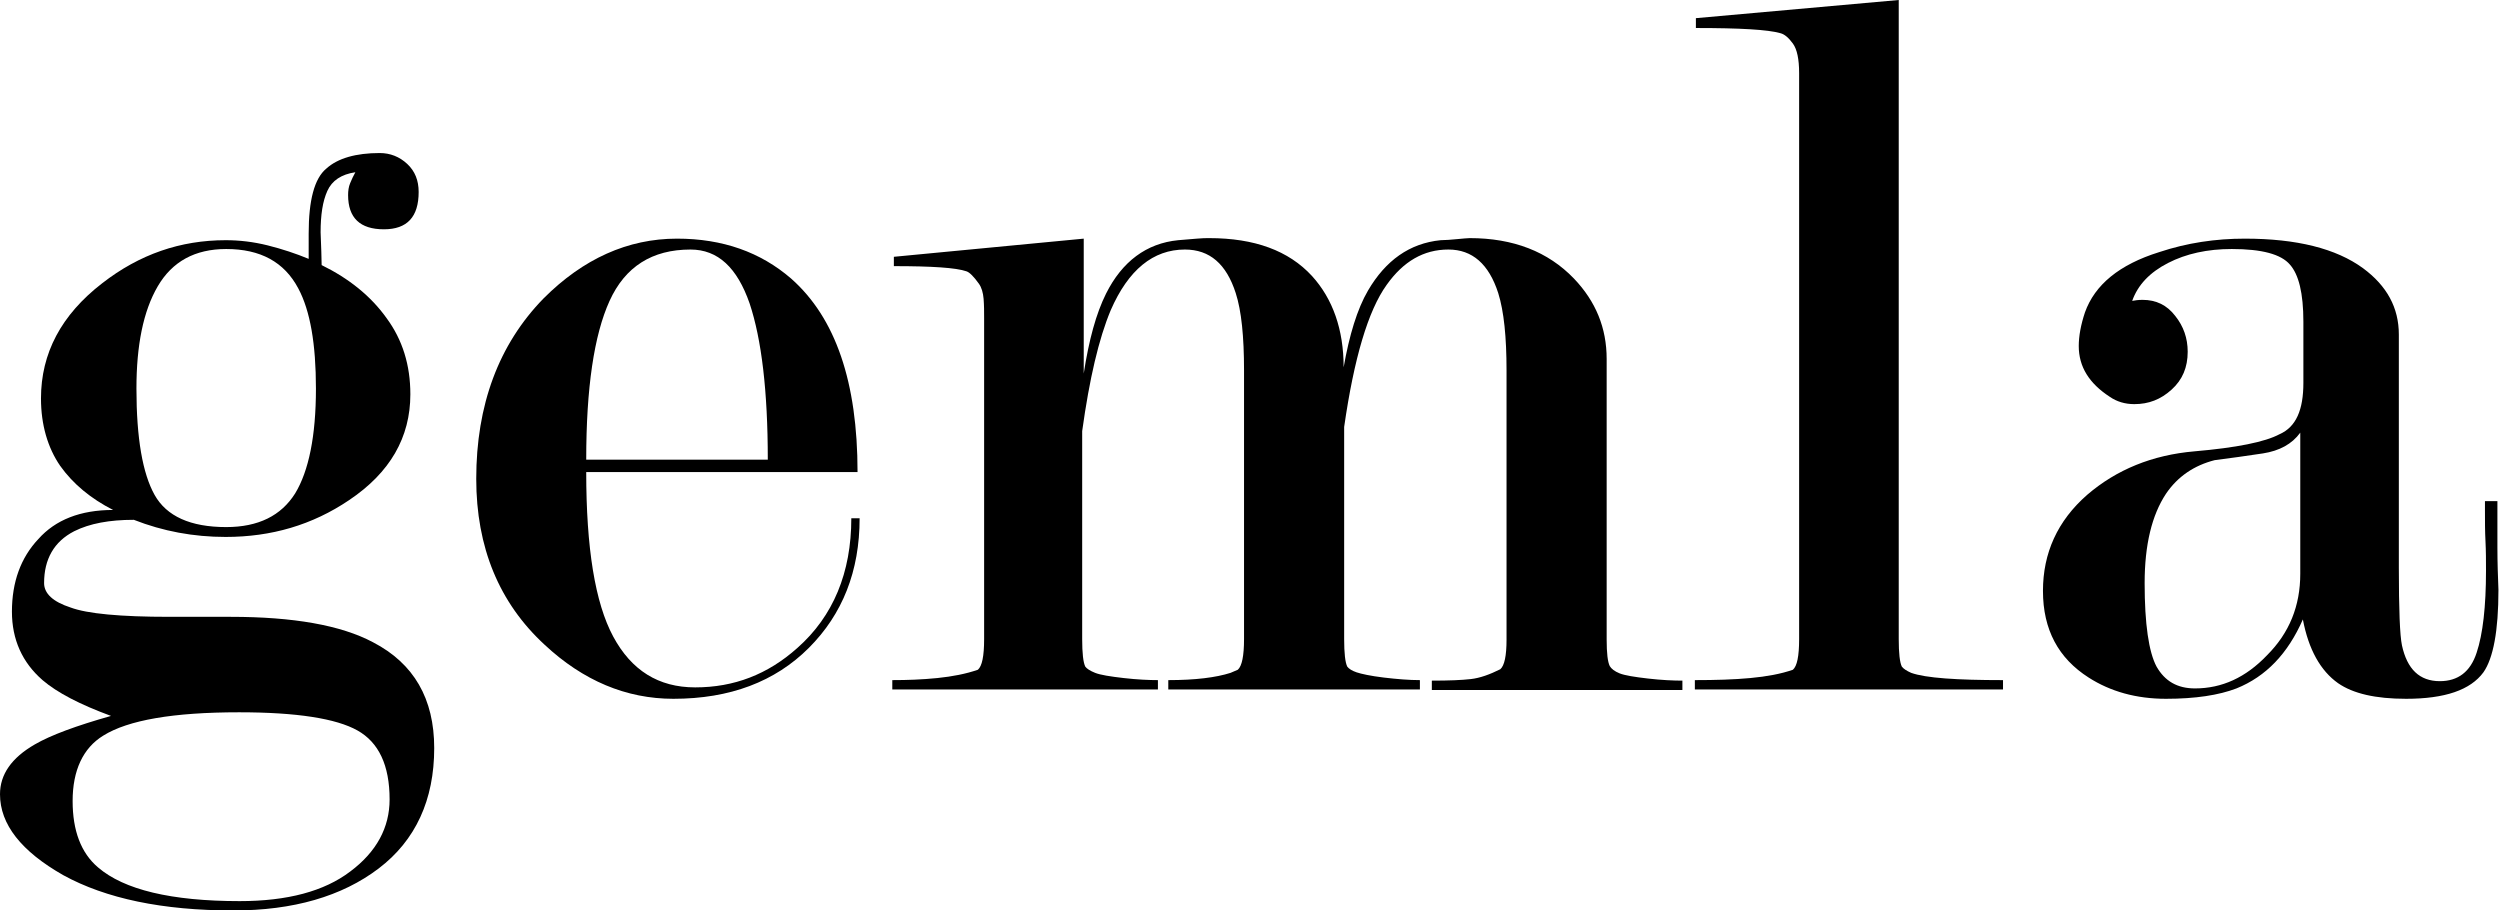
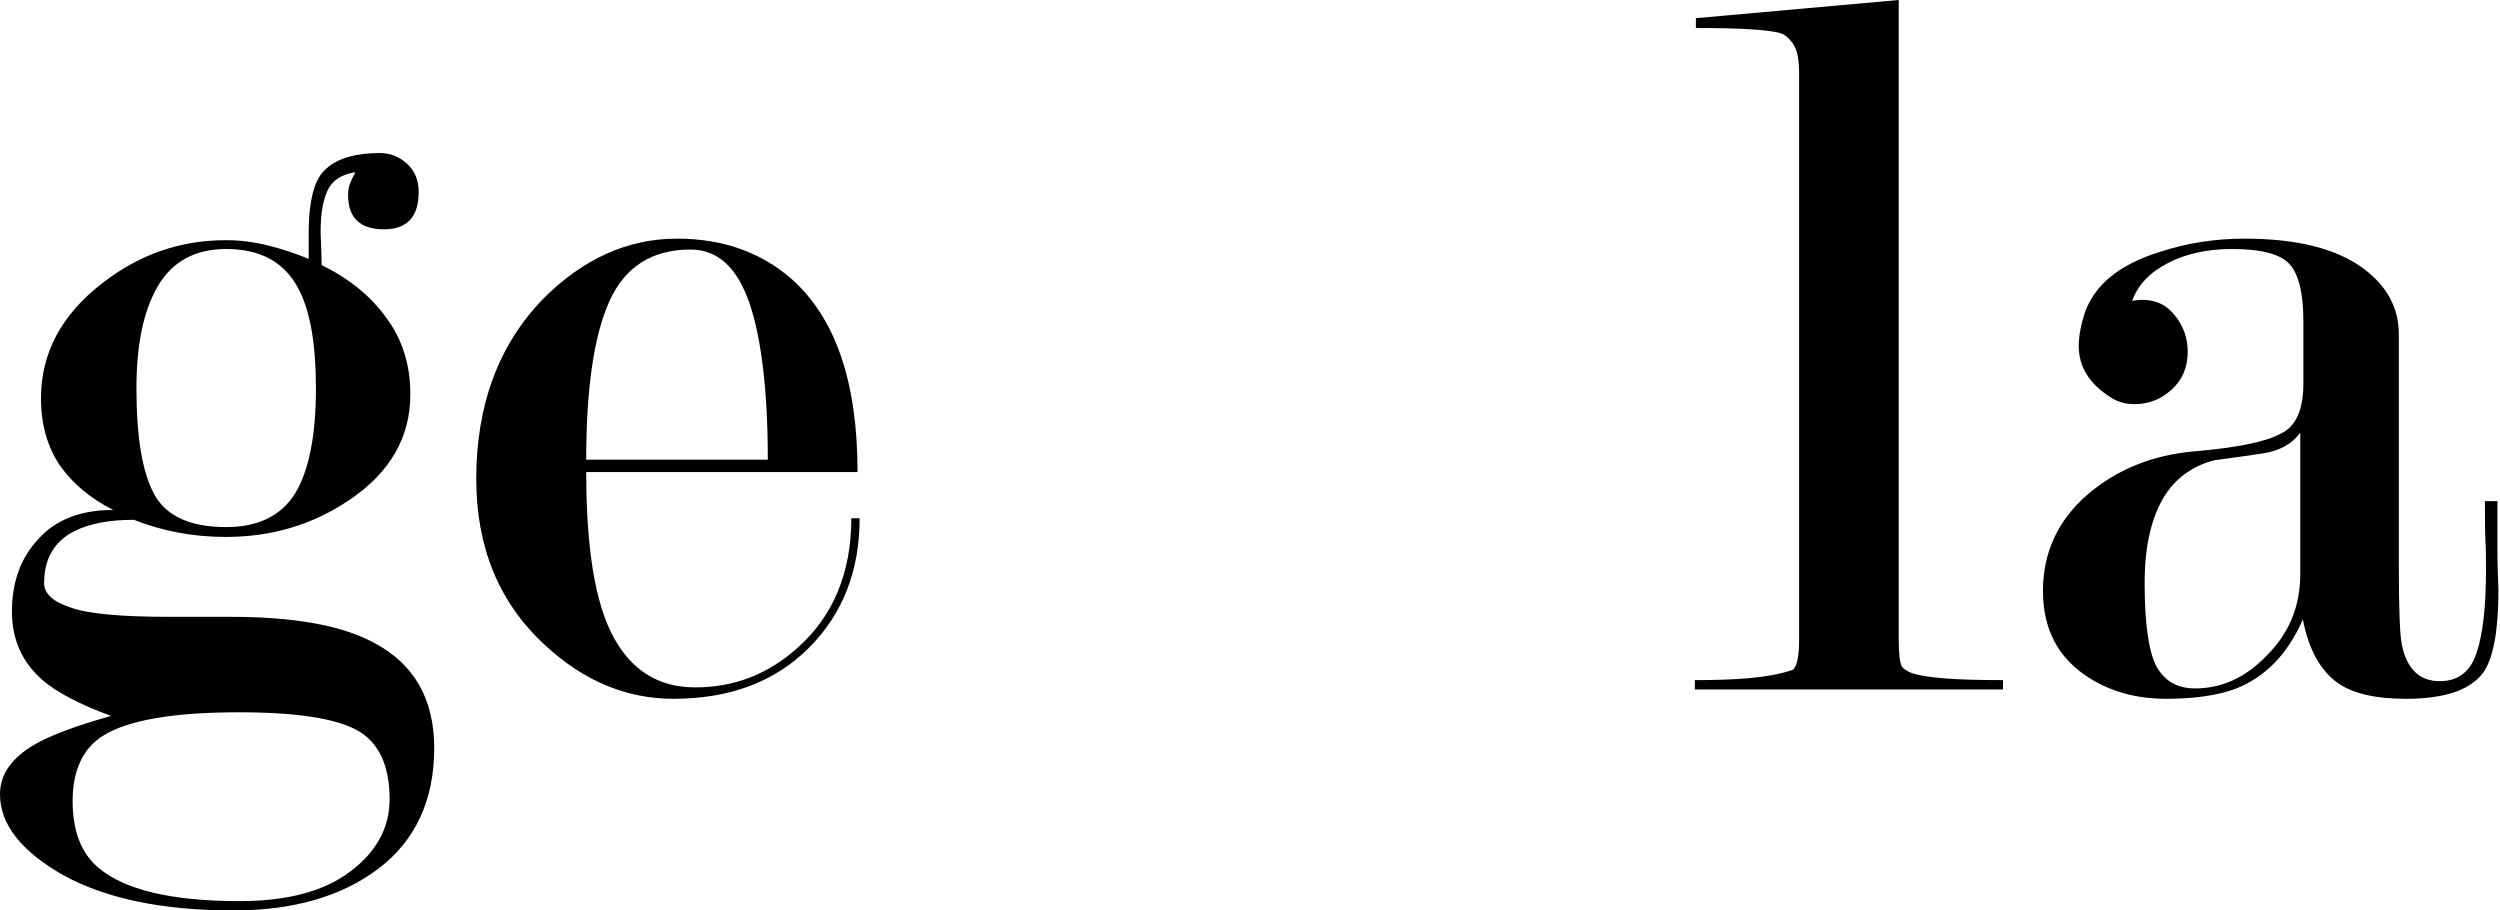
<svg xmlns="http://www.w3.org/2000/svg" version="1.1" id="Lager_1" x="0px" y="0px" viewBox="0 0 481.9 175.5" style="enable-background:new 0 0 481.9 175.5;" xml:space="preserve">
  <g>
    <path d="M21.8,98.3c-4.3-2.2-7.7-5-10.2-8.5c-2.4-3.5-3.7-7.9-3.7-13c0-8.7,3.9-16.1,11.8-22.2c7.2-5.6,15.1-8.3,23.8-8.3   c2.6,0,5.3,0.3,8.1,1s5.5,1.6,7.9,2.6V45c0-6.4,1.1-10.6,3.4-12.5c2.2-2,5.7-3,10.3-3c2,0,3.8,0.7,5.3,2.1s2.2,3.2,2.2,5.4   c0,4.8-2.2,7.2-6.7,7.2c-4.6,0-6.9-2.2-6.9-6.6c0-0.8,0.1-1.6,0.4-2.3s0.6-1.4,1-2.1c-2.7,0.4-4.5,1.6-5.4,3.6s-1.3,4.6-1.3,8   c0.1,2.8,0.2,4.9,0.2,6.3c5.3,2.6,9.5,6,12.5,10.2c3.1,4.2,4.6,9.1,4.6,14.7c0,8.3-3.9,15.1-11.8,20.4c-7.1,4.8-15,7.1-23.8,7.1   c-6.2,0-12.1-1.1-17.7-3.3c-4.7,0-8.5,0.7-11.5,2.2c-3.9,2-5.8,5.4-5.8,10c0,2,1.7,3.6,5.1,4.7c3.2,1.2,9.6,1.8,19.1,1.8h11.8   c12,0,21.2,1.6,27.4,4.9c7.9,4.1,11.8,10.9,11.8,20.4c0,10-3.6,17.8-10.7,23.2s-16.5,8.1-28,8.1c-13.7,0-24.6-2.3-32.8-6.8   C4.1,164.1,0,158.9,0,153.1c0-3.8,2.2-7,6.7-9.6c3.1-1.8,8-3.6,14.7-5.5c-6-2.2-10.4-4.5-13.2-6.9c-3.9-3.4-5.9-7.8-5.9-13.2   c0-5.7,1.7-10.4,5.1-14C10.7,100.2,15.5,98.3,21.8,98.3 M46.2,173.7c9.2,0,16.3-1.9,21.3-5.7c5.1-3.8,7.6-8.5,7.6-13.9   c0-6.6-2.1-11-6.2-13.3s-11.7-3.5-22.8-3.5c-12.7,0-21.4,1.5-26.2,4.5c-3.9,2.4-5.9,6.7-5.9,12.6c0,5.7,1.6,10,4.9,12.8   C23.9,171.5,33,173.7,46.2,173.7 M60.9,74.9c0-8.6-1.1-15-3.4-19.3c-2.7-5.1-7.3-7.6-13.9-7.6c-6,0-10.4,2.4-13.2,7.2   s-4.1,11.4-4.1,19.7c0,9.6,1.2,16.4,3.5,20.5s6.9,6.2,13.8,6.2c6.2,0,10.6-2.2,13.3-6.5C59.5,90.8,60.9,84.1,60.9,74.9" />
    <path d="M113,91c0,14.6,1.7,25.2,5.2,31.7s8.7,9.8,15.8,9.8c7.5,0,14-2.5,19.7-7.6c6.9-6.1,10.4-14.5,10.4-25h1.6   c0,10.2-3.3,18.5-9.8,25c-6.5,6.5-15.2,9.8-26.1,9.8c-9.1,0-17.4-3.5-24.8-10.4c-8.8-8.1-13.2-18.8-13.2-32   c0-14.2,4.3-25.9,13-34.8C112.4,49.9,121,46,130.5,46c8.8,0,16.1,2.6,22,7.7c8.6,7.6,12.8,20,12.8,37.3H113z M148,88.6   c0-13.2-1.2-23.2-3.5-30.1c-2.4-6.9-6.1-10.4-11.4-10.4c-7.4,0-12.6,3.3-15.6,9.9S113,74.8,113,88.6H148z" />
-     <path d="M259,70.8c1.1-6.2,2.6-11.2,4.7-14.8c3.4-5.8,8-9.1,14-9.7c0.9,0,2-0.1,3.1-0.2c1.2-0.1,2-0.2,2.5-0.2   c8.4,0,15.1,2.6,20.1,7.8c4.2,4.4,6.3,9.5,6.3,15.5v54.1c0,2.6,0.2,4.3,0.6,5.1c0.3,0.5,0.9,1,1.9,1.4s2.9,0.7,5.5,1   s4.9,0.4,6.6,0.4v1.8H276v-1.8c3.3,0,5.8-0.1,7.5-0.3c1.8-0.2,3.7-0.9,5.7-1.9c0.8-0.7,1.2-2.6,1.2-5.7V71.4   c0-6.4-0.5-11.4-1.6-14.9c-1.8-5.6-5-8.4-9.6-8.4c-4.8,0-8.7,2.3-11.9,6.8c-3.6,5-6.3,14.2-8.2,27.4v40.9c0,2.7,0.2,4.5,0.6,5.3   c0.3,0.4,0.9,0.8,1.8,1.1s2.7,0.7,5.2,1s4.9,0.5,7,0.5v1.8h-48.5v-1.8c5.2,0,9.2-0.5,12-1.4l1.4-0.6c0.8-0.7,1.2-2.7,1.2-5.9V71.4   c0-6.5-0.5-11.5-1.6-14.9c-1.8-5.6-5-8.4-9.8-8.4c-6.1,0-10.9,3.9-14.3,11.7c-2.3,5.5-4.1,13.2-5.5,23.3v40.1   c0,2.7,0.2,4.5,0.6,5.3c0.3,0.4,0.9,0.8,1.9,1.2s2.9,0.7,5.5,1s4.9,0.4,6.6,0.4v1.8H172v-1.8c2.9,0,5.7-0.1,8.7-0.4   c2.9-0.3,5.5-0.8,7.8-1.6c0.8-0.7,1.2-2.6,1.2-5.9V61.3c0-1.2,0-2.4-0.1-3.7c-0.1-1.2-0.4-2.2-0.9-2.9c-1-1.4-1.8-2.2-2.4-2.4   c-2-0.7-6.7-1-14-1v-1.8l36.6-3.5v26c1-6.5,2.4-11.6,4.3-15.4c3.1-6.2,7.8-9.7,13.9-10.3c1.4-0.1,2.6-0.2,3.6-0.3s1.8-0.1,2.4-0.1   c8.7,0,15.3,2.4,19.8,7.3C256.9,57.6,259,63.5,259,70.8" />
    <path d="M366,123.2c0,2.7,0.2,4.5,0.6,5.3c0.3,0.4,0.9,0.8,1.8,1.2c2.8,1,8.8,1.4,17.7,1.4v1.8h-59.4v-1.8c3.9,0,7.5-0.1,10.7-0.4   c3.2-0.3,5.9-0.8,8.2-1.6c0.8-0.7,1.2-2.6,1.2-5.9V14.1c0-2.7-0.4-4.6-1.2-5.7c-0.8-1.1-1.6-1.8-2.4-2c-2.4-0.7-7.9-1-16.3-1V3.5   L366,0V123.2z" />
    <path d="M444,73.8V62c0-5.5-0.9-9.1-2.6-11c-1.7-2-5.4-3-11.2-3c-4.7,0-8.8,0.9-12.3,2.7s-5.8,4.2-6.9,7.3c0.5-0.1,1.2-0.2,2-0.2   c2.6,0,4.7,1,6.3,3.1c1.6,2,2.4,4.3,2.4,6.9c0,3-1,5.4-3.1,7.3s-4.4,2.8-7.2,2.8c-1.8,0-3.4-0.5-4.7-1.4c-4-2.6-6-5.8-6-9.8   c0-1.9,0.4-4.1,1.2-6.5c1.9-5.3,6.6-9.2,14.3-11.6c5.4-1.8,10.9-2.6,16.5-2.6c10,0,17.6,1.9,22.8,5.7c4.6,3.4,6.9,7.6,6.9,12.8   v44.9c0,8.1,0.2,13.1,0.6,15c1,4.6,3.4,6.9,7.3,6.9c3.5,0,5.9-1.8,7.1-5.5c1.2-3.6,1.8-8.9,1.8-15.8c0-1.9,0-3.8-0.1-5.7   c-0.1-1.9-0.1-3.8-0.1-5.9v-1.8h2.4v9c0,2.8,0.1,5.6,0.2,8.1c0,7.9-1,13.2-2.9,15.9c-2.5,3.4-7.4,5.1-14.9,5.1   c-5.9,0-10.2-1-13.1-3c-3.4-2.4-5.7-6.5-6.8-12.3c-2.9,6.6-7.1,11-12.8,13.3c-3.4,1.3-7.9,2-13.6,2s-10.7-1.4-14.9-4.1   c-5.8-3.7-8.8-9.2-8.8-16.7c0-7.3,2.8-13.5,8.5-18.5c5.7-4.9,12.6-7.7,20.7-8.4c8.1-0.7,13.6-1.8,16.4-3.3   C442.6,82.3,444,79,444,73.8 M443.4,110.6V83.4c-1.6,2.2-4,3.5-7.2,4s-6.3,0.9-9.3,1.3c-3.9,1-7.1,3.1-9.4,6.5   c-2.7,4.1-4.1,9.8-4.1,17.2c0,7.9,0.8,13.3,2.3,16.1c1.6,2.8,4,4.2,7.4,4.2c5.2,0,9.8-2.1,13.9-6.4   C441.3,122,443.4,116.8,443.4,110.6" />
  </g>
</svg>